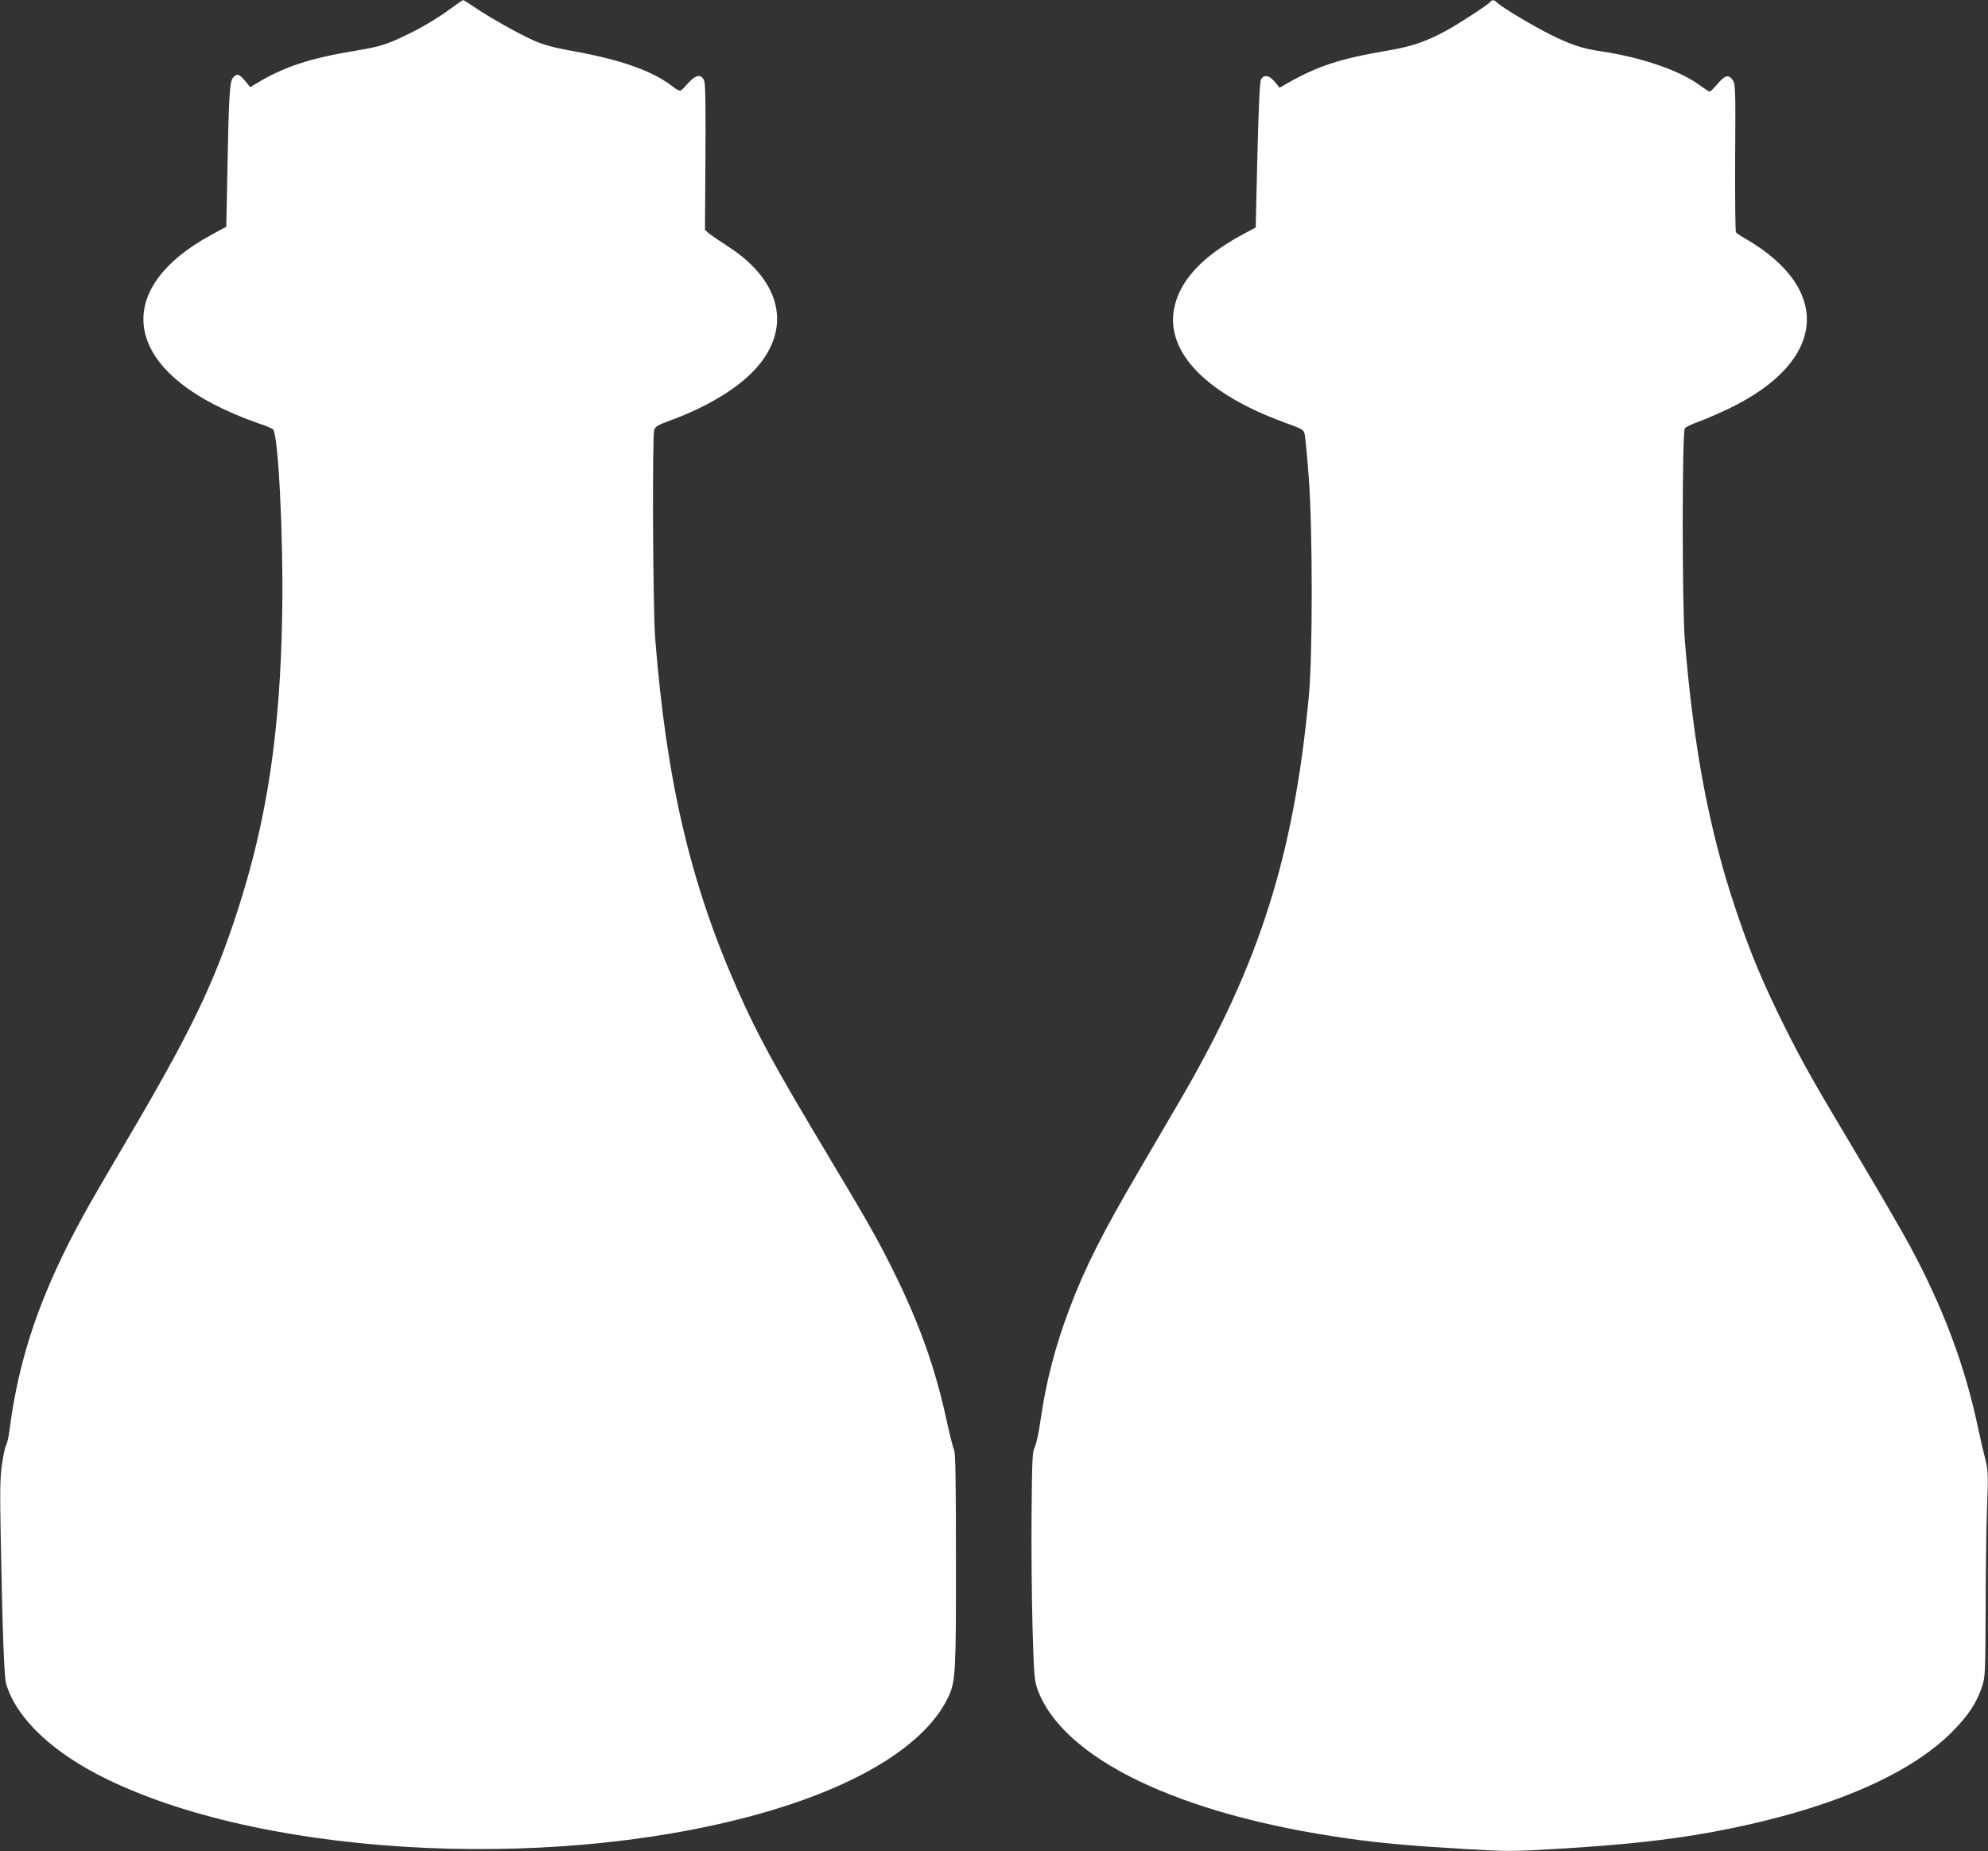
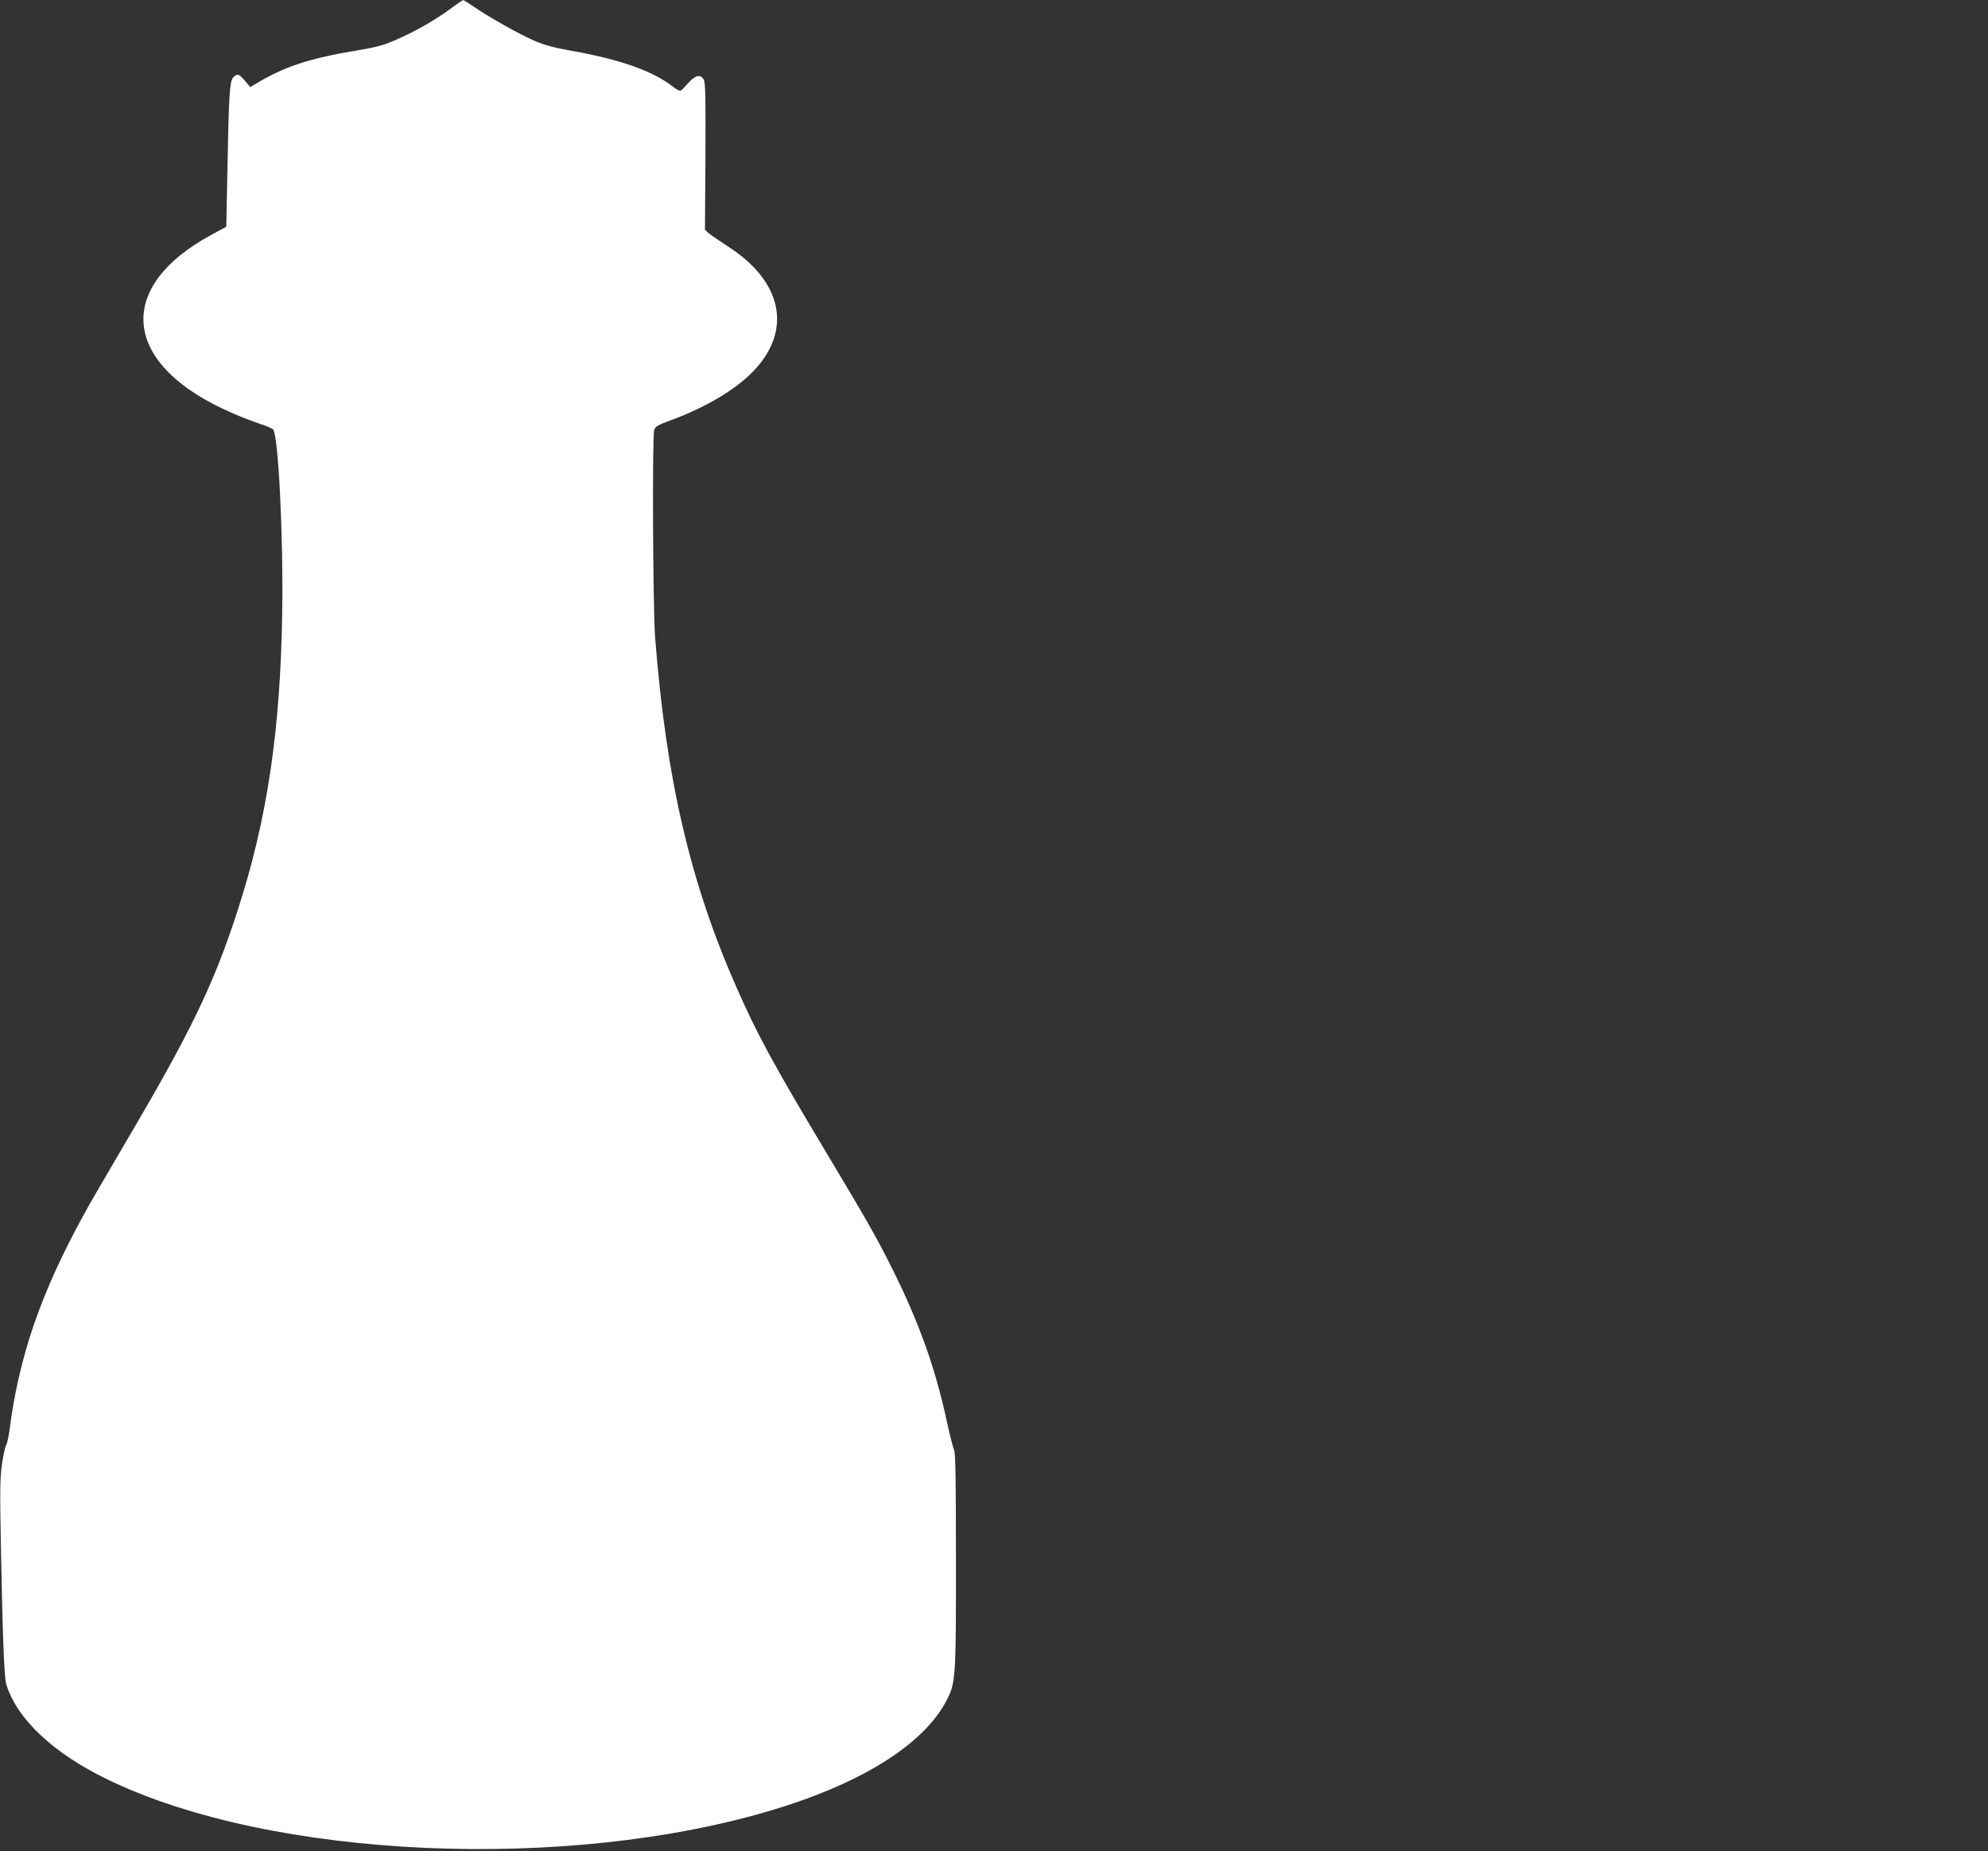
<svg xmlns="http://www.w3.org/2000/svg" version="1.0" width="1280pt" height="1192pt" viewBox="0 0 1280 1192" preserveAspectRatio="xMidYMid meet">
  <rect x="0" y="0" width="1280" height="1192" fill="#333333" stroke="none" />
  <g transform="translate(0,1192) scale(0.1,-0.1)" fill="#ffffff" stroke="none">
    <path d="M2898 11862 c-99 -73 -220 -142 -345 -197 -81 -36 -125 -48 -255 -70 -305 -50 -470 -105 -650 -214 l-37 -22 -18 22 c-53 65 -63 69 -91 41 -23 -23 -29 -111 -38 -610 l-7 -352 -94 -51 c-637 -344 -575 -848 142 -1153 55 -24 132 -53 170 -66 39 -12 76 -28 83 -35 34 -32 67 -688 59 -1184 -12 -760 -97 -1328 -287 -1914 -155 -479 -301 -781 -734 -1515 -106 -180 -220 -376 -253 -437 -280 -509 -422 -921 -483 -1403 -6 -41 -15 -81 -21 -88 -5 -7 -17 -61 -26 -121 -13 -90 -14 -170 -8 -483 11 -611 22 -892 35 -935 68 -224 304 -446 655 -615 1055 -511 2959 -596 4290 -192 596 181 996 443 1127 738 40 92 44 166 43 874 0 516 -3 682 -12 703 -7 15 -29 101 -48 190 -74 342 -179 635 -352 981 -98 196 -158 302 -433 761 -328 548 -434 743 -565 1040 -301 681 -455 1342 -527 2260 -14 184 -19 1289 -6 1336 6 22 23 32 110 64 220 81 411 194 525 311 255 262 195 576 -155 804 -59 38 -117 78 -130 89 l-23 21 3 467 c2 353 0 475 -9 496 -19 41 -53 36 -100 -16 -21 -24 -43 -46 -49 -50 -7 -4 -29 7 -49 23 -130 103 -343 178 -662 234 -102 18 -167 36 -229 62 -98 42 -298 155 -392 220 -35 24 -66 44 -70 43 -4 0 -42 -26 -84 -57z" />
-     <path d="M9593 11905 c-16 -18 -190 -131 -266 -174 -141 -78 -231 -109 -389 -136 -313 -53 -464 -103 -666 -221 l-33 -19 -31 38 c-35 43 -71 49 -89 15 -8 -15 -15 -171 -23 -487 l-11 -466 -88 -47 c-260 -141 -405 -299 -438 -479 -51 -279 209 -546 710 -729 123 -45 125 -46 132 -80 4 -19 16 -145 26 -280 25 -338 25 -1141 0 -1405 -97 -1025 -317 -1720 -820 -2585 -62 -107 -184 -316 -271 -464 -239 -408 -353 -634 -451 -896 -92 -243 -150 -469 -185 -713 -11 -78 -28 -158 -38 -177 -15 -31 -17 -82 -20 -425 -2 -214 1 -543 6 -730 9 -308 12 -346 31 -400 160 -448 911 -811 2001 -964 209 -30 404 -47 743 -67 283 -17 311 -17 595 0 428 25 720 57 997 107 728 134 1267 358 1555 648 103 104 158 187 192 291 20 62 21 85 23 495 0 237 4 534 9 660 8 217 7 235 -13 315 -12 47 -33 137 -46 200 -86 404 -225 773 -441 1173 -48 89 -196 344 -329 567 -286 479 -354 598 -473 836 -143 287 -227 488 -323 778 -166 499 -265 1027 -321 1711 -18 224 -18 1345 0 1367 7 9 47 28 90 43 42 15 131 54 198 86 624 302 666 767 99 1094 -27 15 -53 33 -58 39 -4 6 -6 223 -5 481 3 436 2 473 -15 498 -26 39 -50 34 -98 -23 -23 -27 -46 -50 -51 -50 -5 0 -32 18 -61 39 -130 97 -378 182 -642 221 -117 17 -197 44 -326 109 -115 58 -305 171 -339 204 -23 20 -31 21 -47 2z" />
  </g>
</svg>